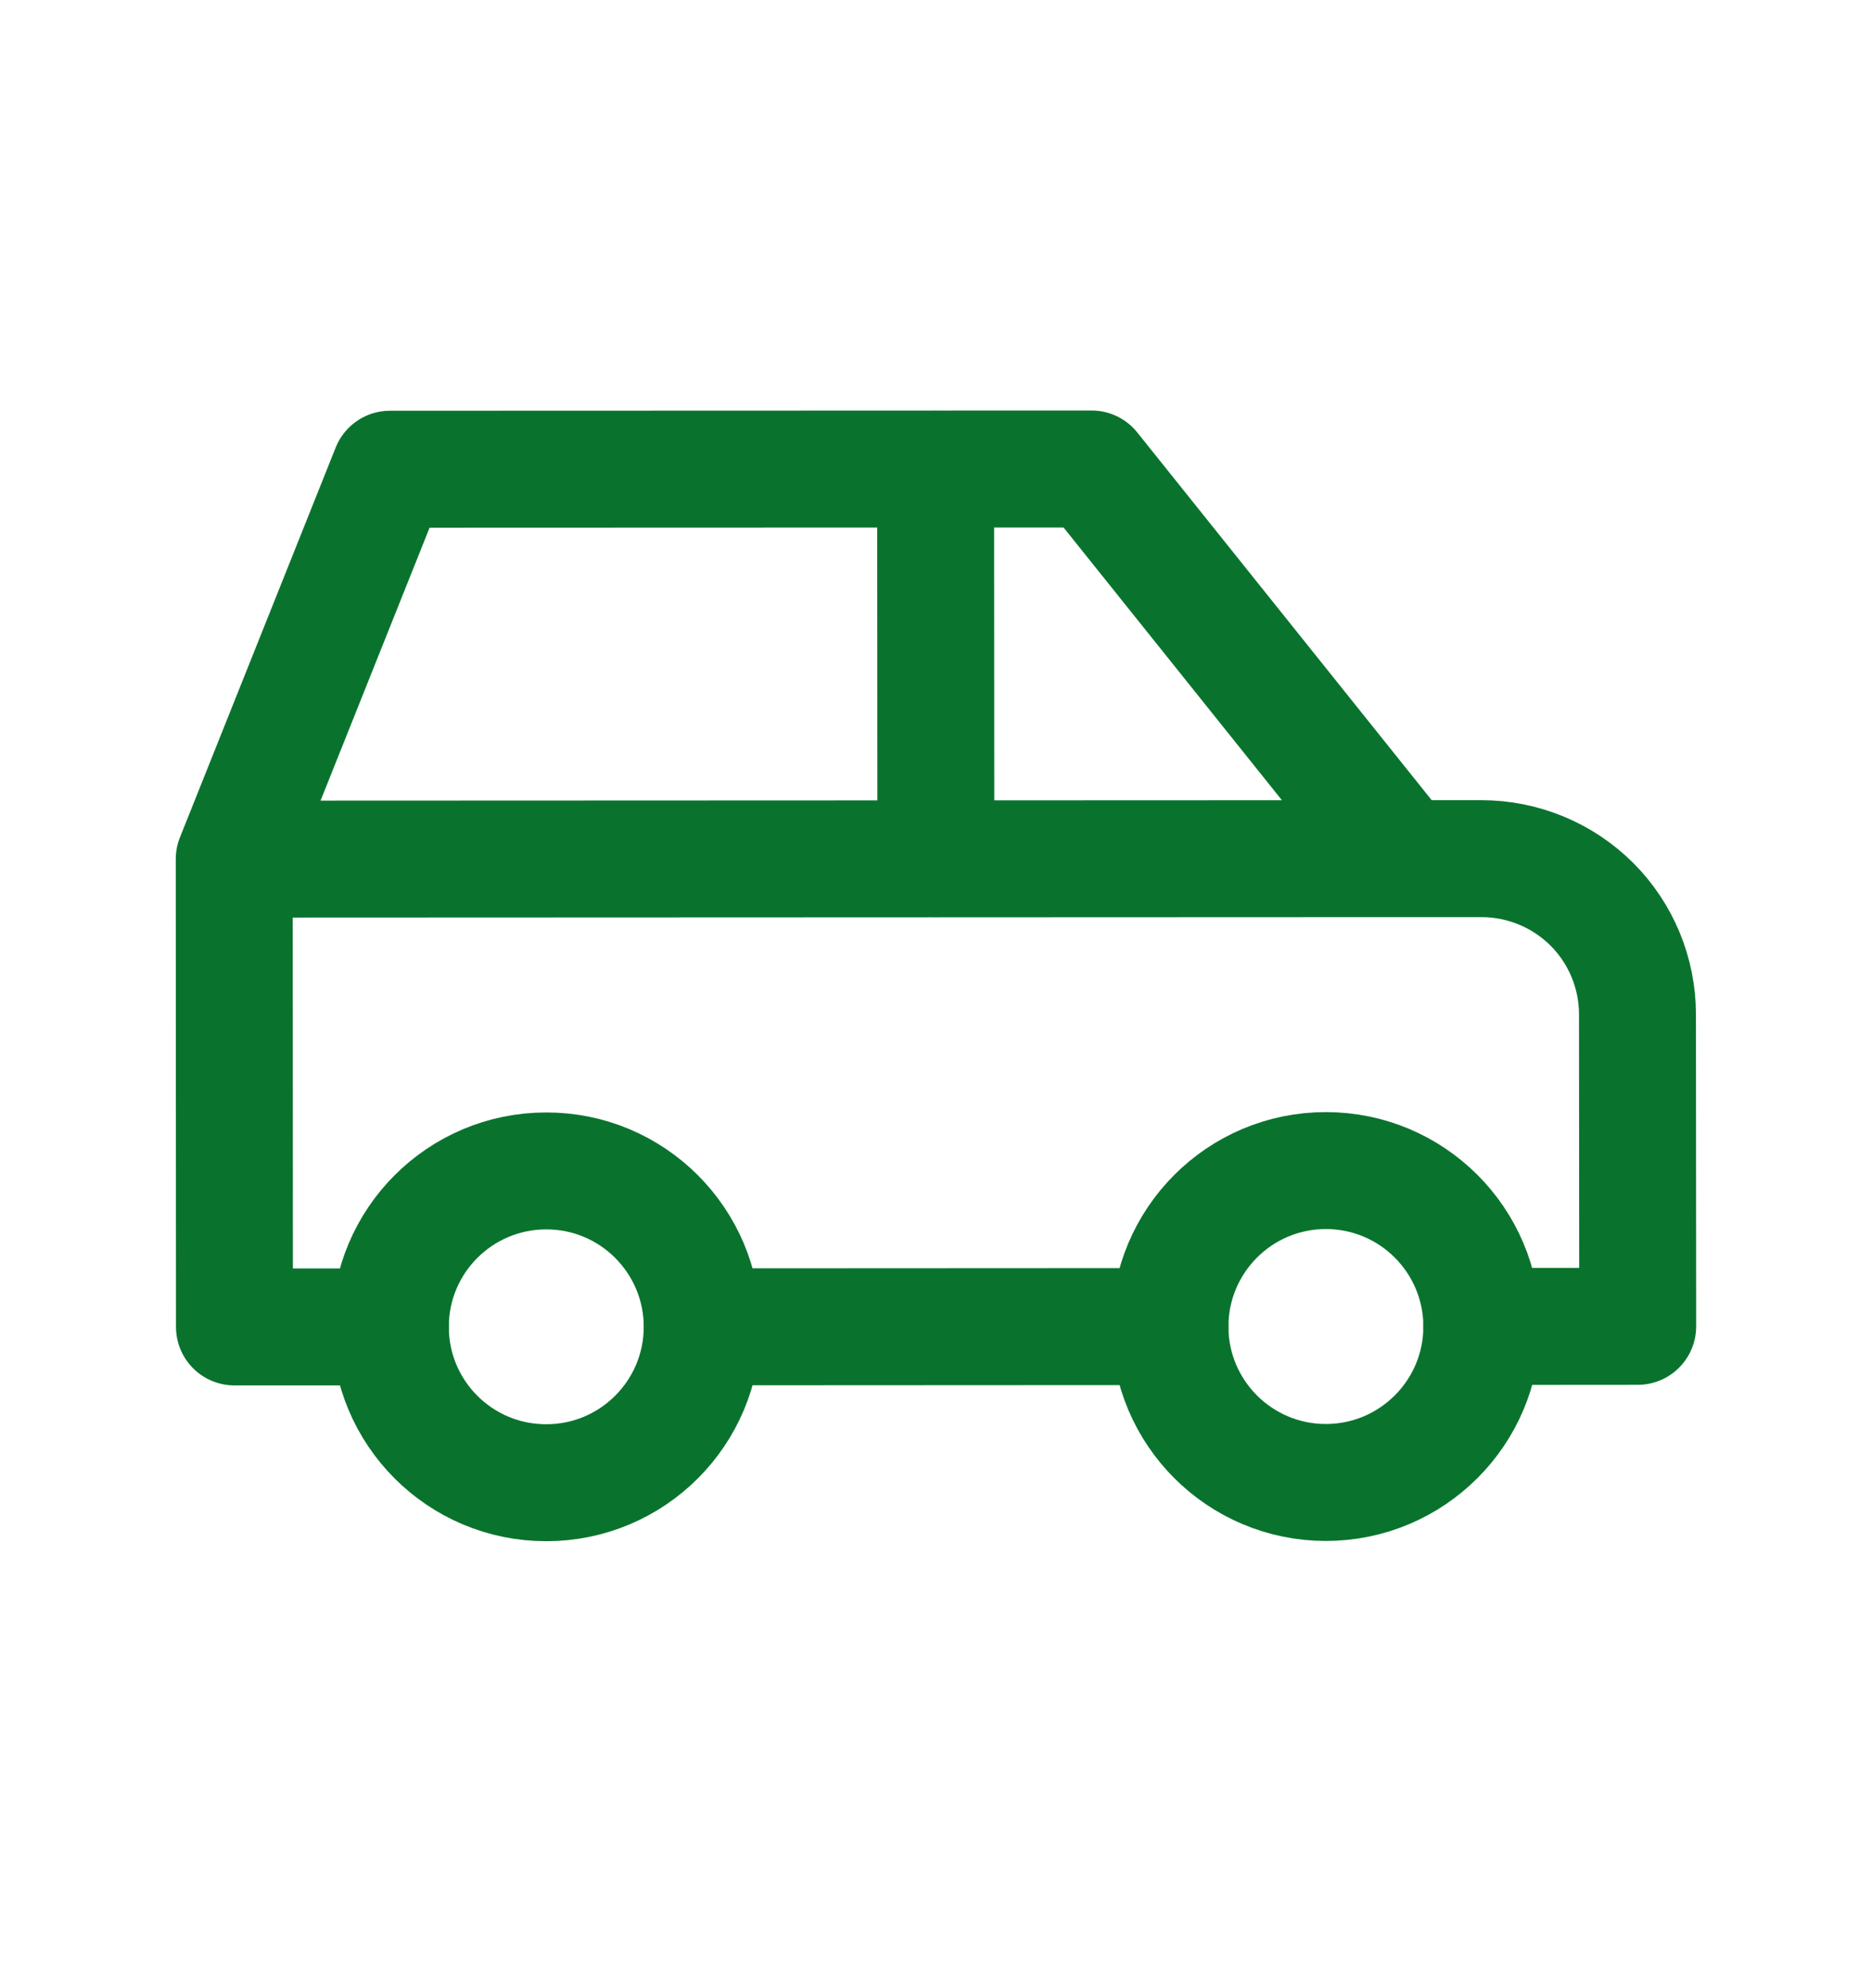
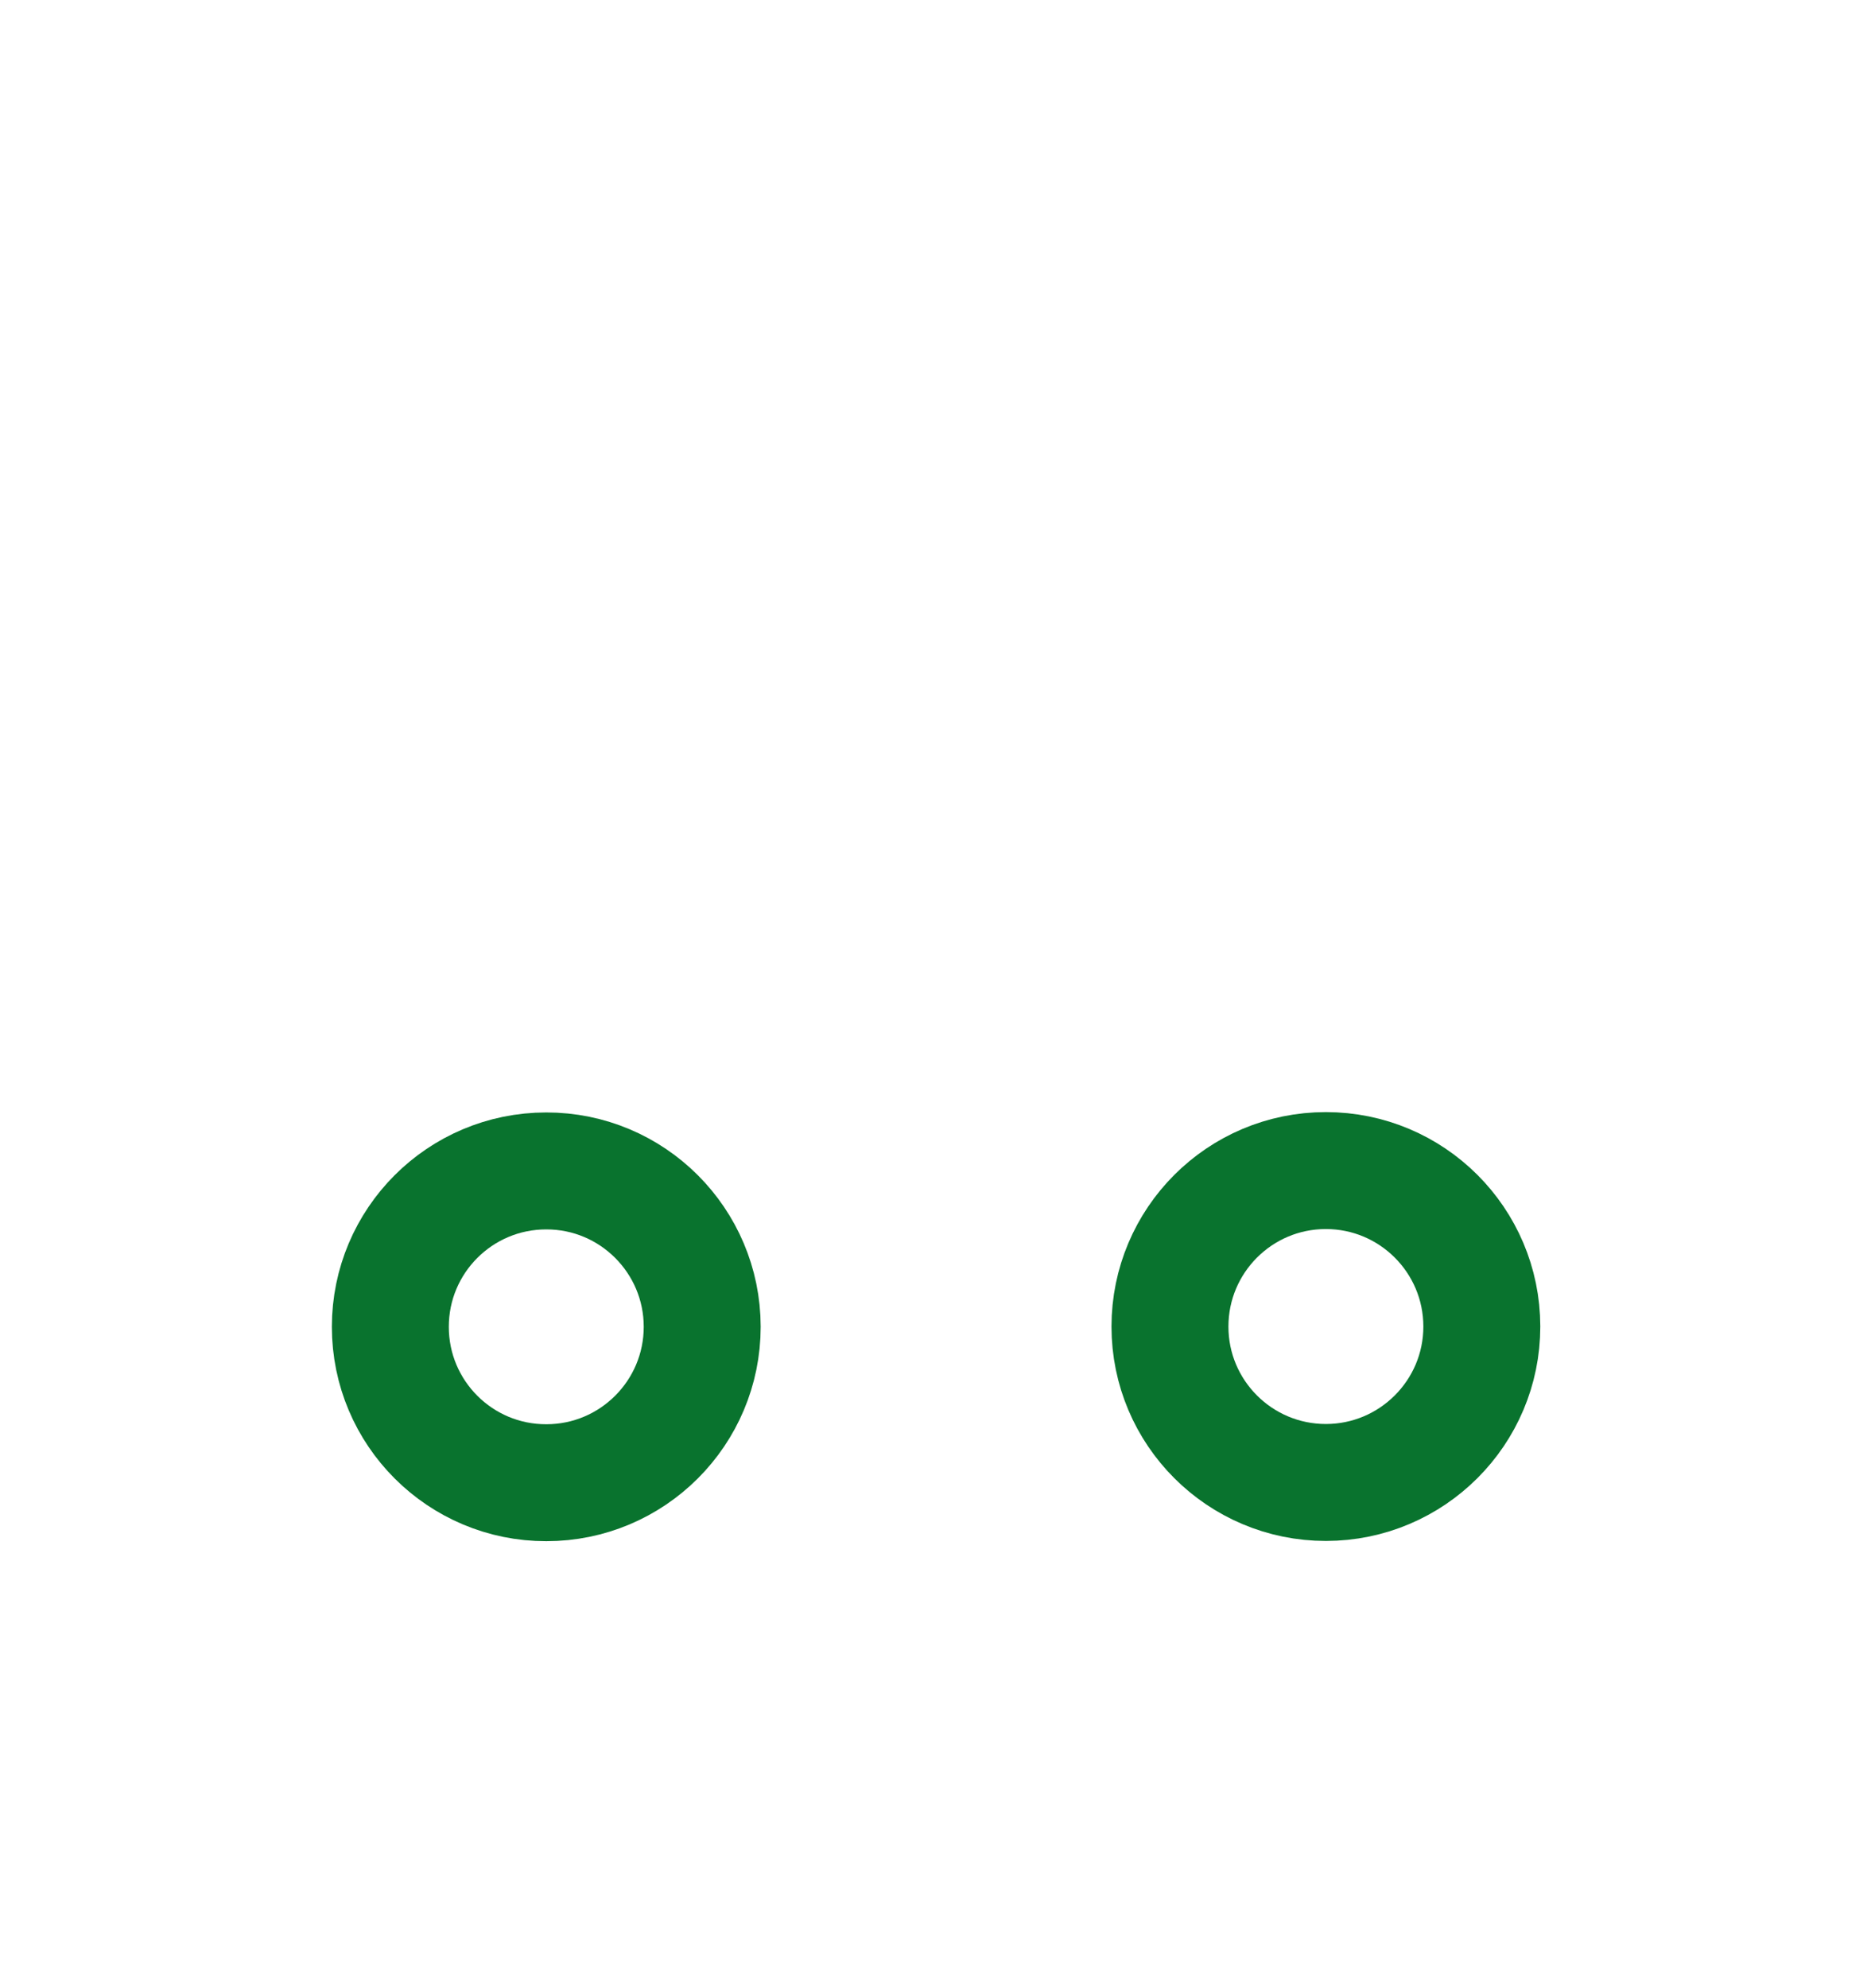
<svg xmlns="http://www.w3.org/2000/svg" width="16" height="17" viewBox="0 0 16 17" fill="none">
  <path d="M4.672 12.678C5.408 12.678 6.005 12.081 6.005 11.344C6.004 10.608 5.407 10.011 4.671 10.012C3.934 10.012 3.338 10.609 3.338 11.345C3.338 12.082 3.935 12.679 4.672 12.678Z" stroke="#09732E" stroke-linecap="round" stroke-linejoin="round" />
  <path d="M11.339 12.676C12.075 12.675 12.672 12.078 12.672 11.342C12.671 10.605 12.074 10.009 11.338 10.009C10.601 10.009 10.005 10.607 10.005 11.343C10.005 12.079 10.602 12.676 11.339 12.676Z" stroke="#09732E" stroke-linecap="round" stroke-linejoin="round" />
-   <path d="M3.338 11.346L2.005 11.346L2.003 7.346L3.335 4.012L9.335 4.01L12.003 7.342L12.669 7.342C13.023 7.342 13.362 7.482 13.613 7.732C13.863 7.982 14.003 8.321 14.003 8.675L14.005 11.341L12.671 11.342M10.005 11.343L6.005 11.345M2.003 7.346L12.003 7.342M8.003 7.344L8.001 4.01" stroke="#09732E" stroke-linecap="round" stroke-linejoin="round" />
</svg>